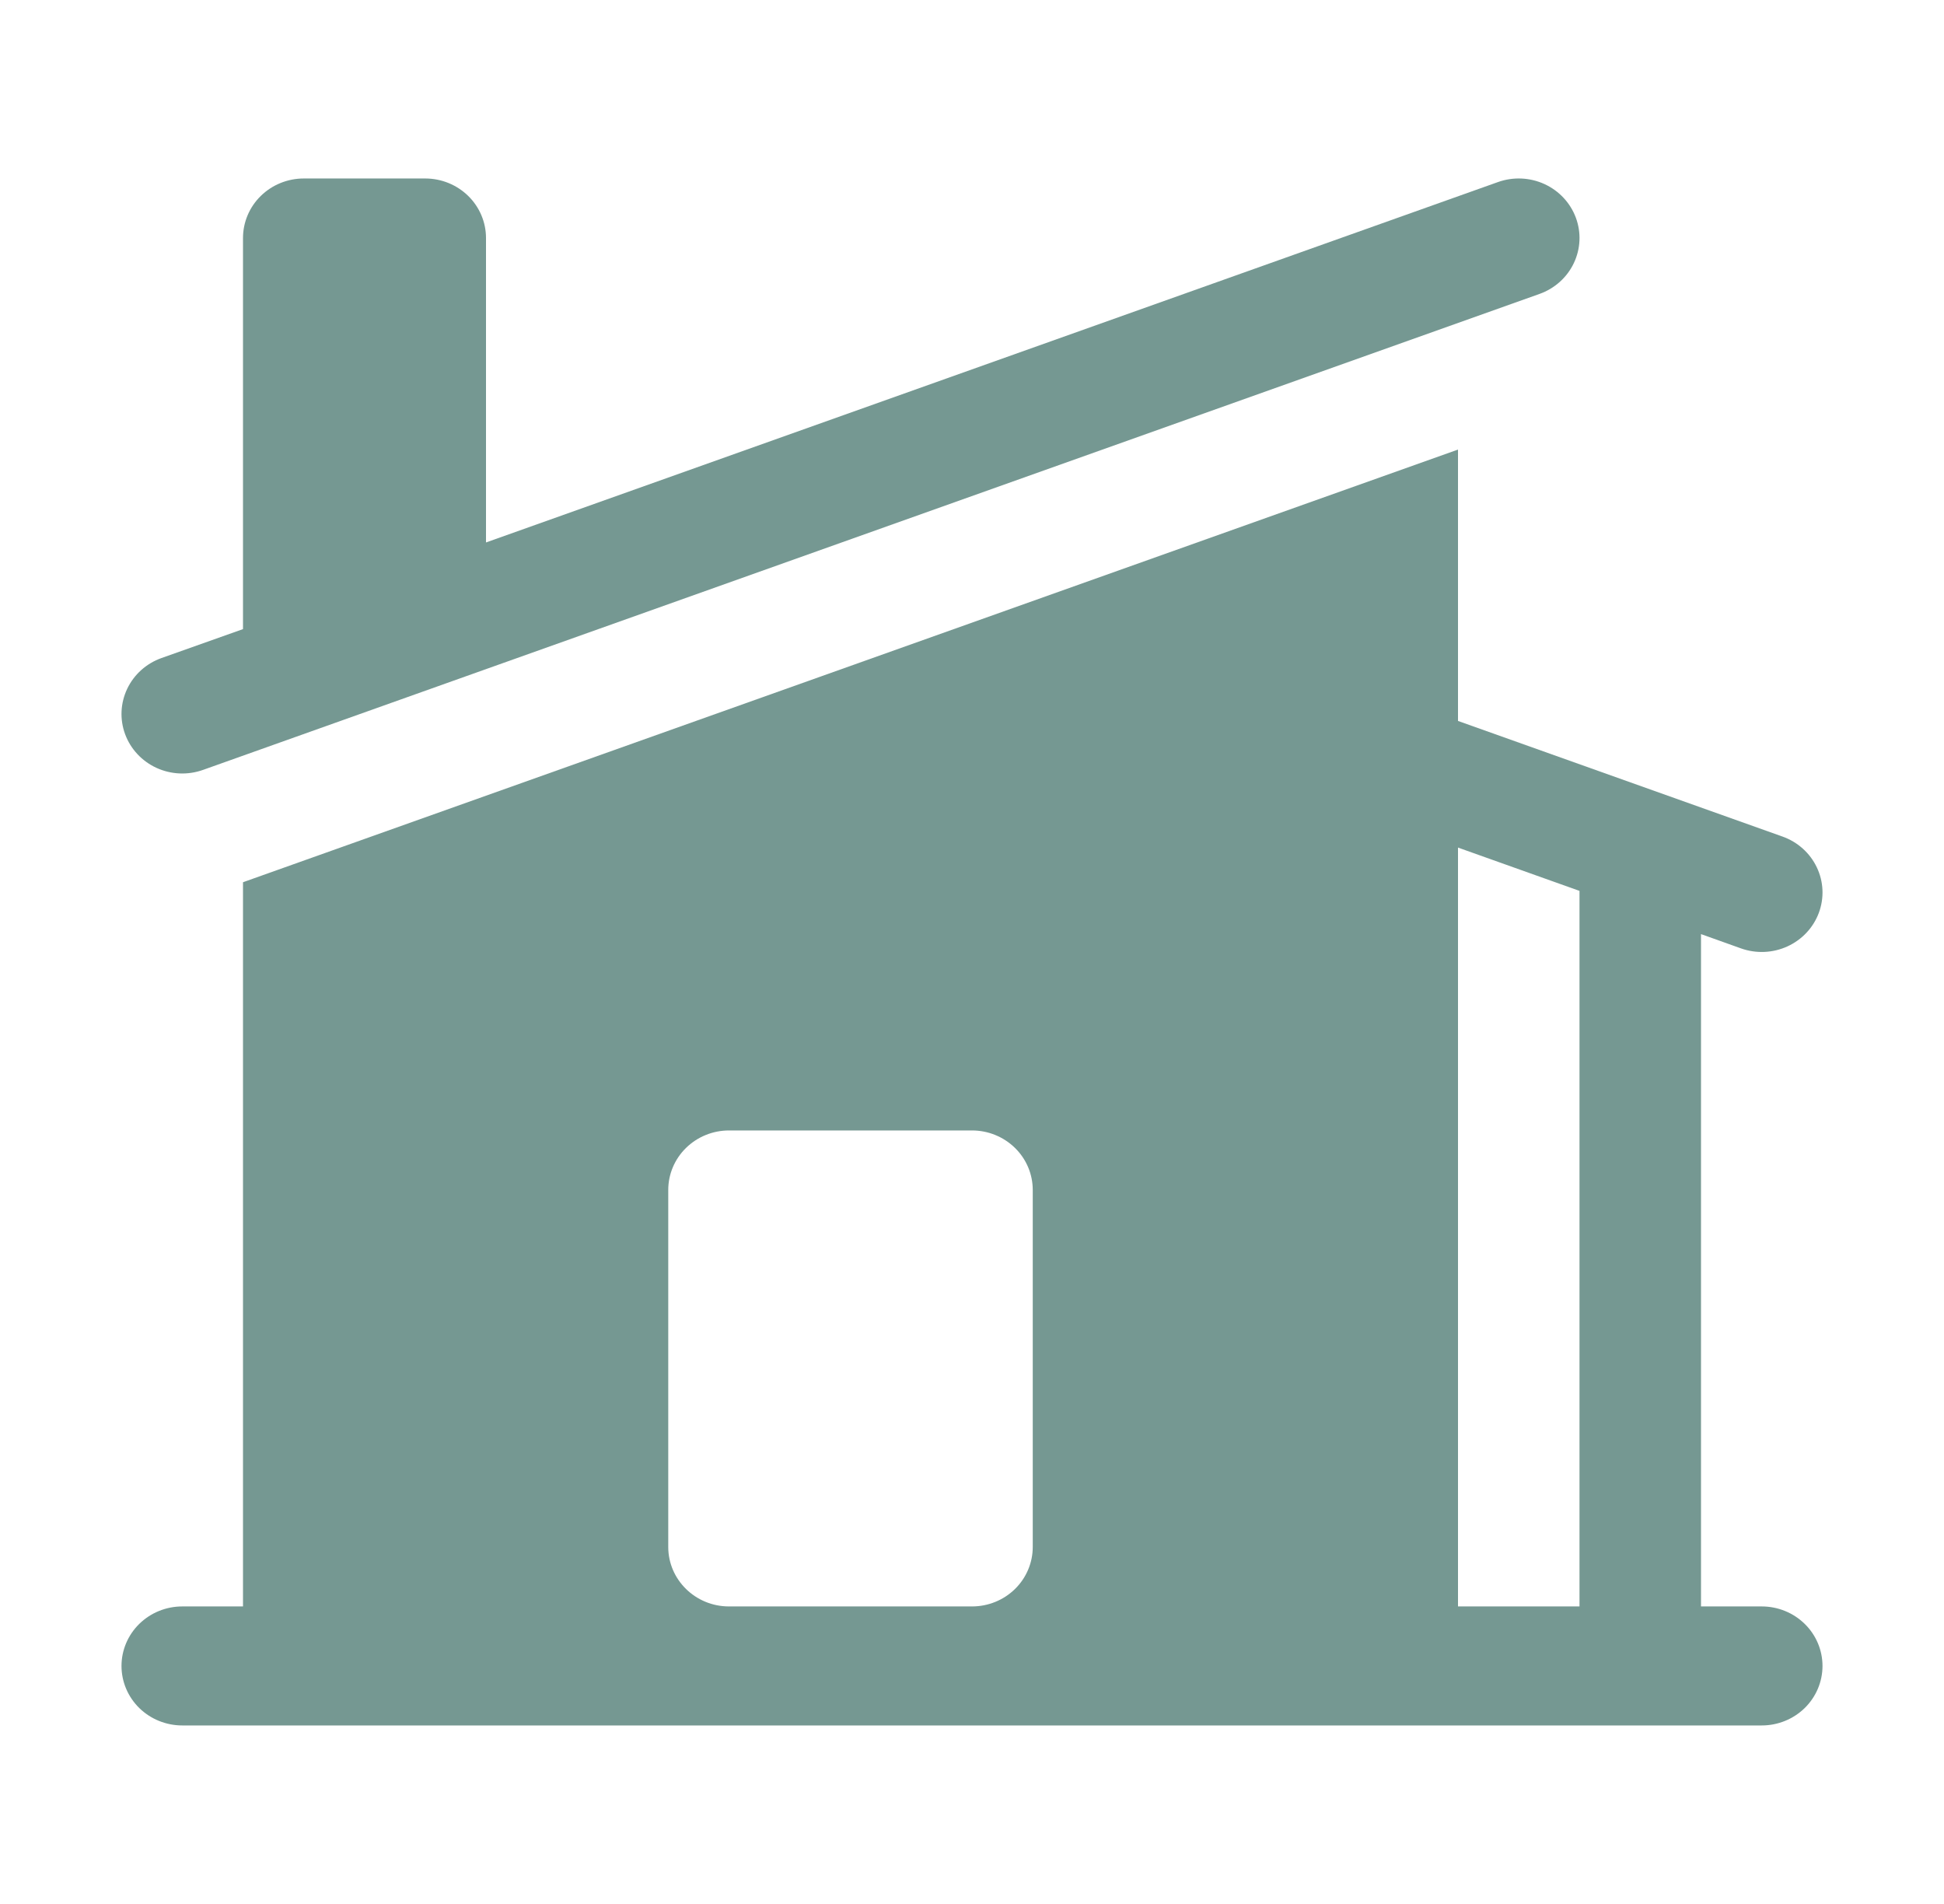
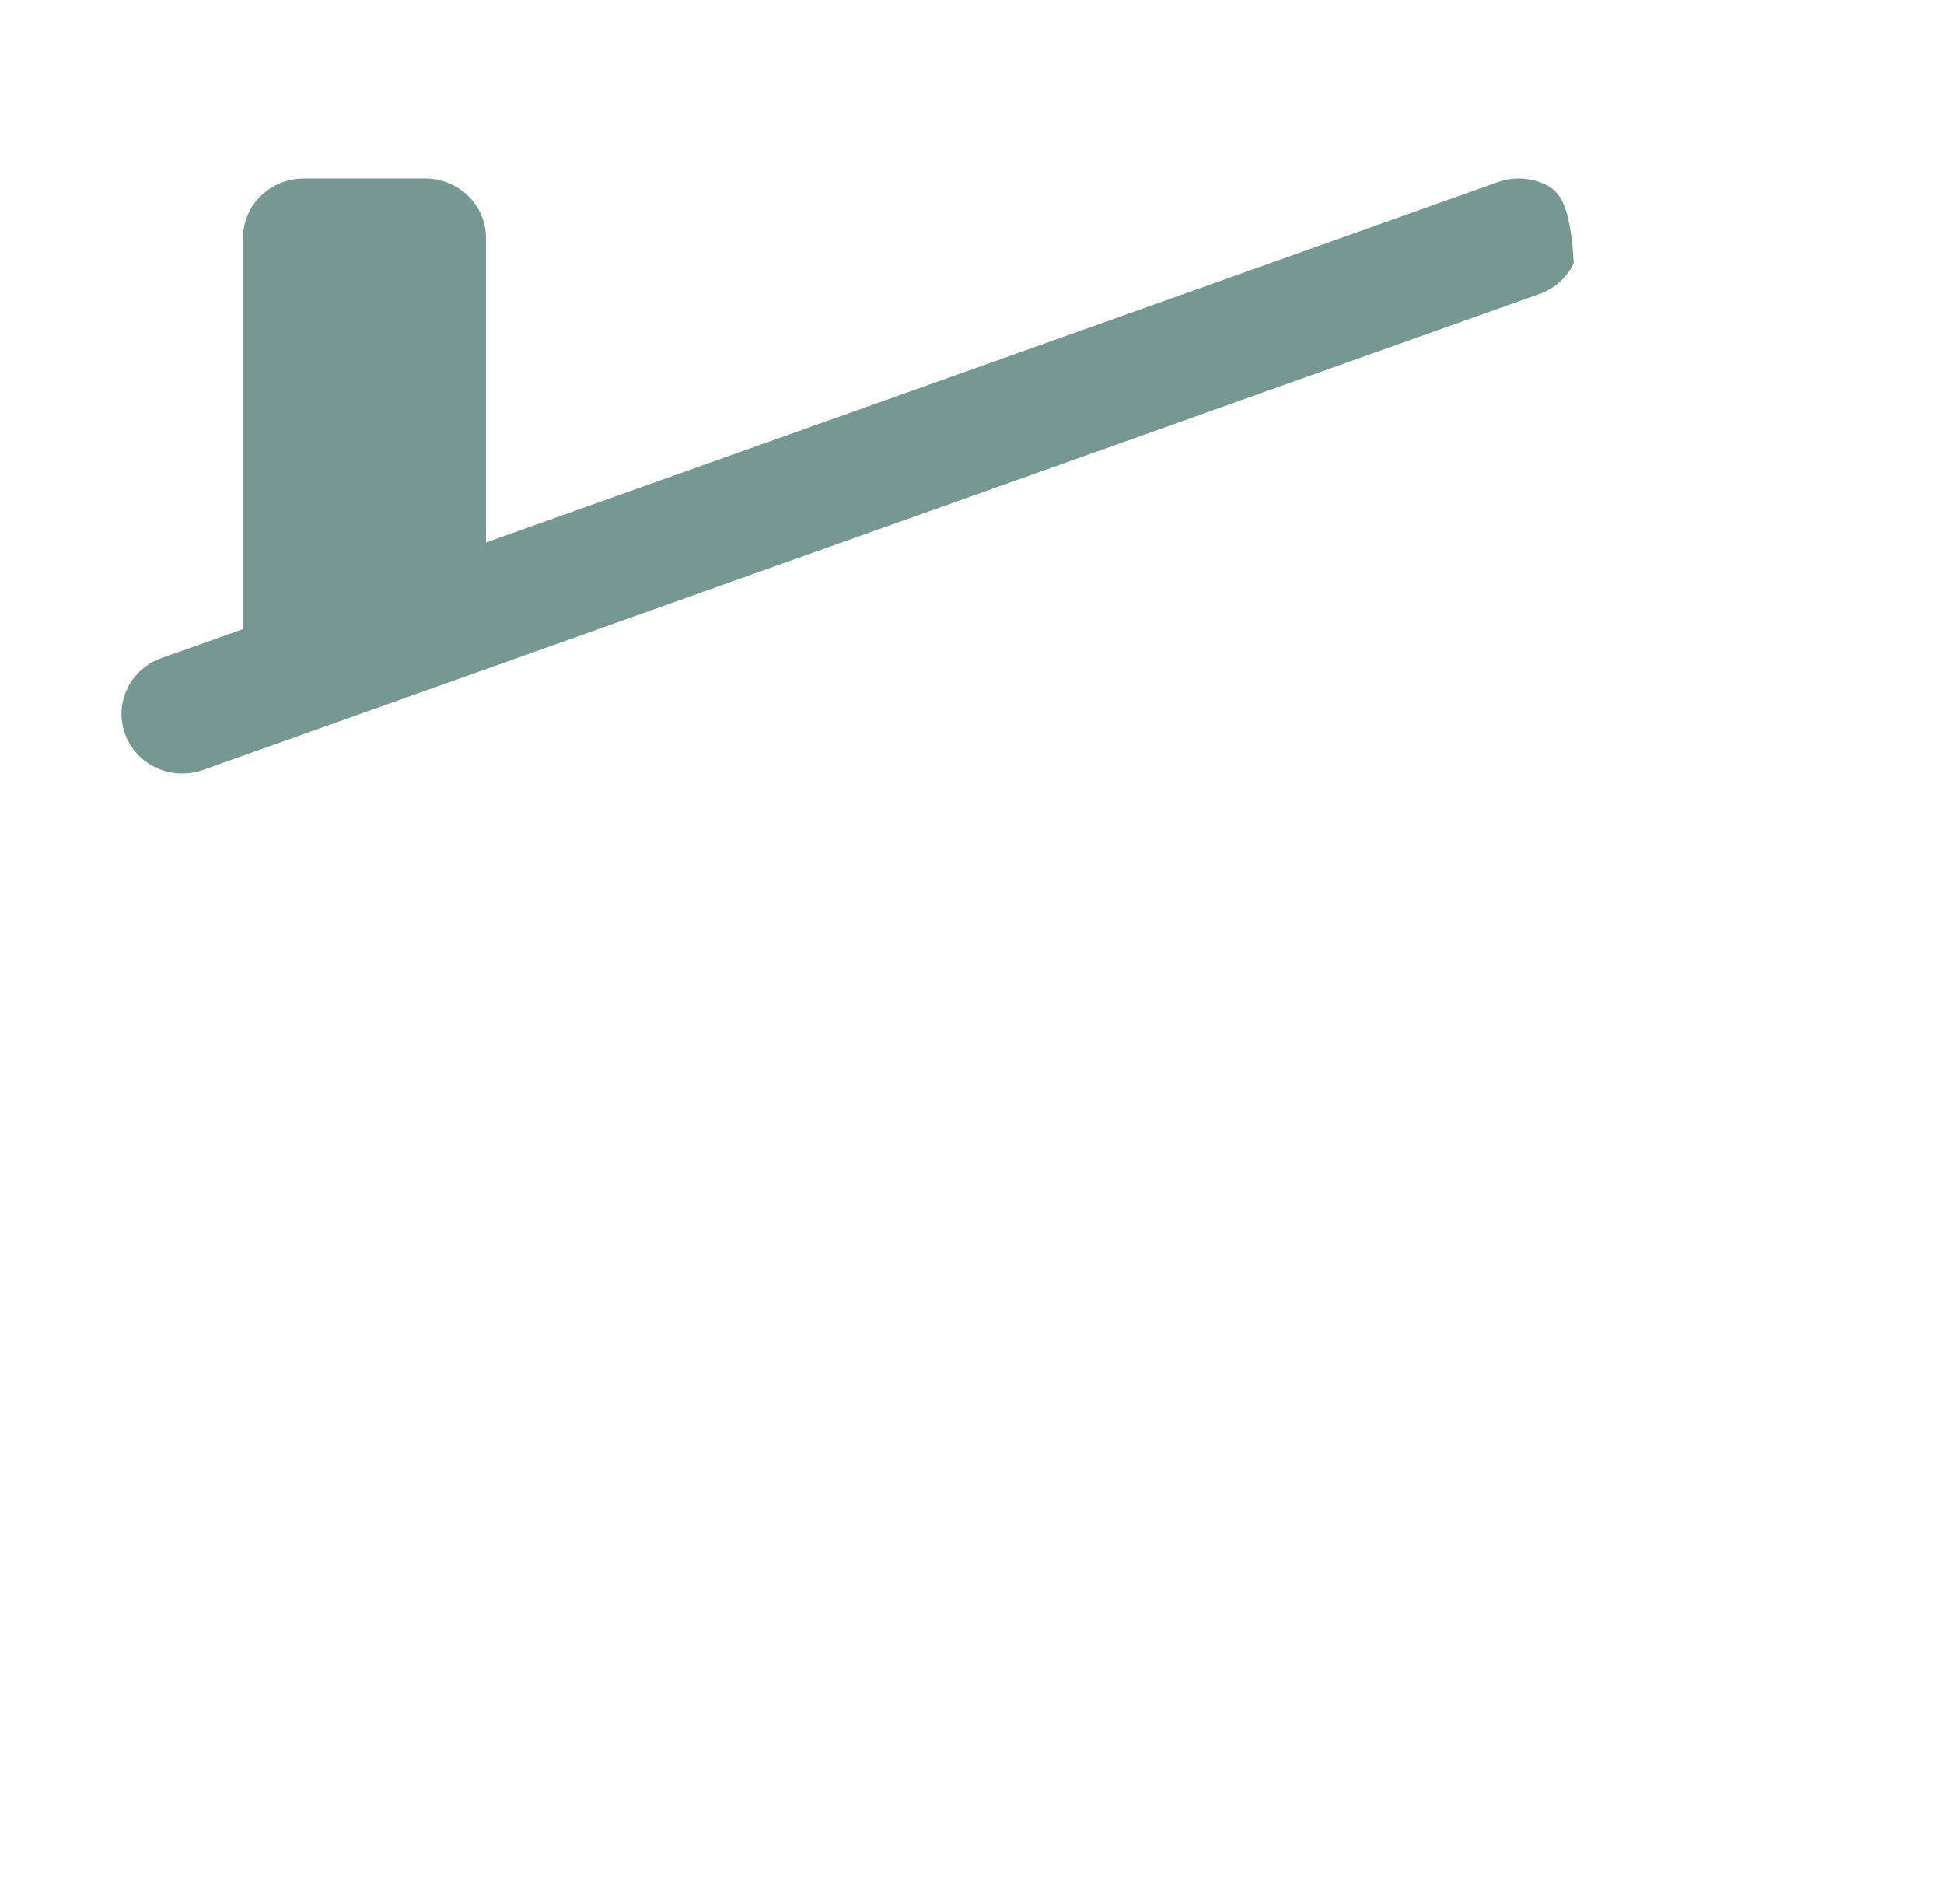
<svg xmlns="http://www.w3.org/2000/svg" width="48" height="47" viewBox="0 0 48 47" fill="none">
-   <path d="M38.012 7.256C38.386 7.123 38.691 6.85 38.859 6.497C39.028 6.144 39.046 5.74 38.91 5.374C38.774 5.008 38.495 4.709 38.135 4.544C37.775 4.379 37.362 4.361 36.988 4.494L12 13.391V5.875C12 5.486 11.842 5.112 11.561 4.837C11.279 4.561 10.898 4.406 10.5 4.406H7.5C7.102 4.406 6.721 4.561 6.439 4.837C6.158 5.112 6 5.486 6 5.875V15.53L3.988 16.244C3.614 16.377 3.309 16.65 3.141 17.003C2.973 17.356 2.954 17.76 3.09 18.126C3.226 18.493 3.505 18.791 3.865 18.956C4.226 19.121 4.638 19.139 5.012 19.006L38.012 7.256Z" fill="#759892" />
-   <path fill-rule="evenodd" clip-rule="evenodd" d="M6.038 21.765L36 11.098V17.797L44.012 20.651C44.386 20.784 44.691 21.057 44.859 21.41C45.028 21.762 45.046 22.166 44.91 22.533C44.774 22.899 44.495 23.197 44.135 23.362C43.775 23.527 43.362 23.545 42.988 23.412L42 23.059V39.656H43.5C43.898 39.656 44.279 39.811 44.561 40.087C44.842 40.362 45 40.736 45 41.125C45 41.515 44.842 41.888 44.561 42.164C44.279 42.439 43.898 42.594 43.5 42.594H4.5C4.102 42.594 3.721 42.439 3.439 42.164C3.158 41.888 3 41.515 3 41.125C3 40.736 3.158 40.362 3.439 40.087C3.721 39.811 4.102 39.656 4.5 39.656H6V21.779L6.038 21.765ZM36 39.656V20.923L39 21.992V39.656H36ZM18 27.906C17.602 27.906 17.221 28.061 16.939 28.337C16.658 28.612 16.5 28.985 16.5 29.375V38.188C16.5 38.998 17.172 39.656 18 39.656H24C24.398 39.656 24.779 39.502 25.061 39.226C25.342 38.951 25.5 38.577 25.5 38.188V29.375C25.5 28.985 25.342 28.612 25.061 28.337C24.779 28.061 24.398 27.906 24 27.906H18Z" fill="#759892" />
+   <path d="M38.012 7.256C38.386 7.123 38.691 6.85 38.859 6.497C38.774 5.008 38.495 4.709 38.135 4.544C37.775 4.379 37.362 4.361 36.988 4.494L12 13.391V5.875C12 5.486 11.842 5.112 11.561 4.837C11.279 4.561 10.898 4.406 10.5 4.406H7.5C7.102 4.406 6.721 4.561 6.439 4.837C6.158 5.112 6 5.486 6 5.875V15.53L3.988 16.244C3.614 16.377 3.309 16.65 3.141 17.003C2.973 17.356 2.954 17.76 3.09 18.126C3.226 18.493 3.505 18.791 3.865 18.956C4.226 19.121 4.638 19.139 5.012 19.006L38.012 7.256Z" fill="#759892" />
</svg>